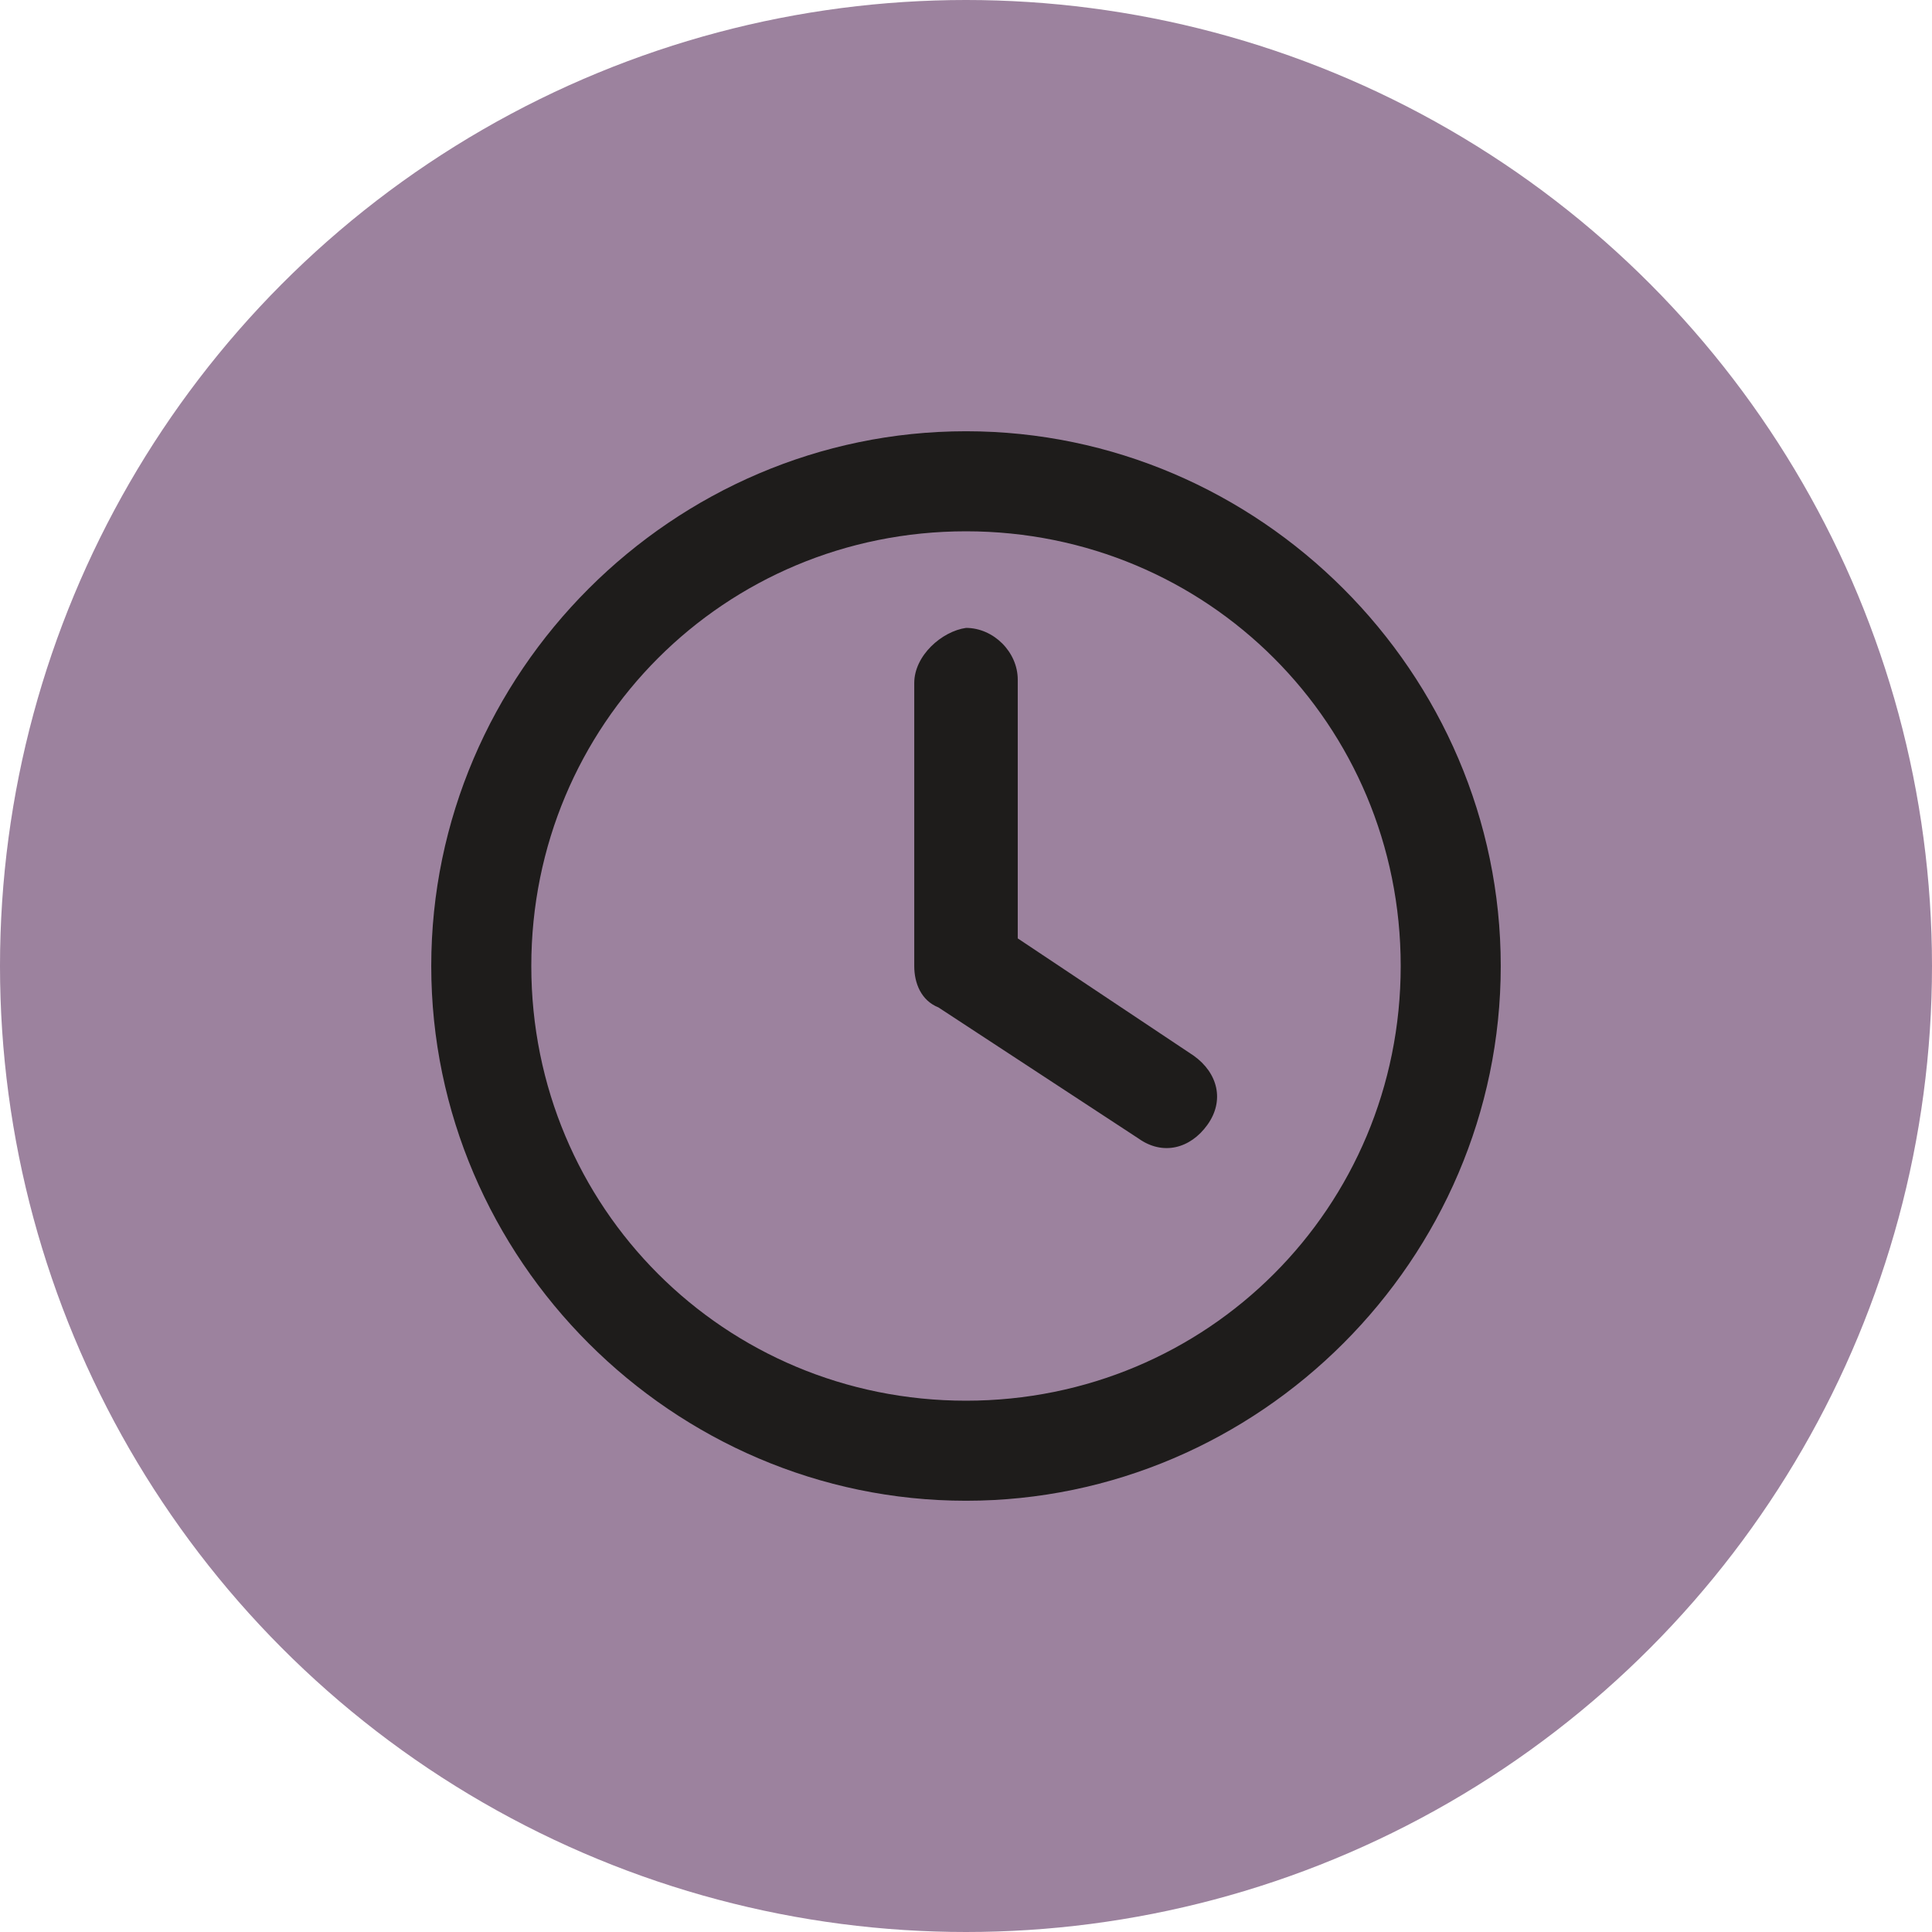
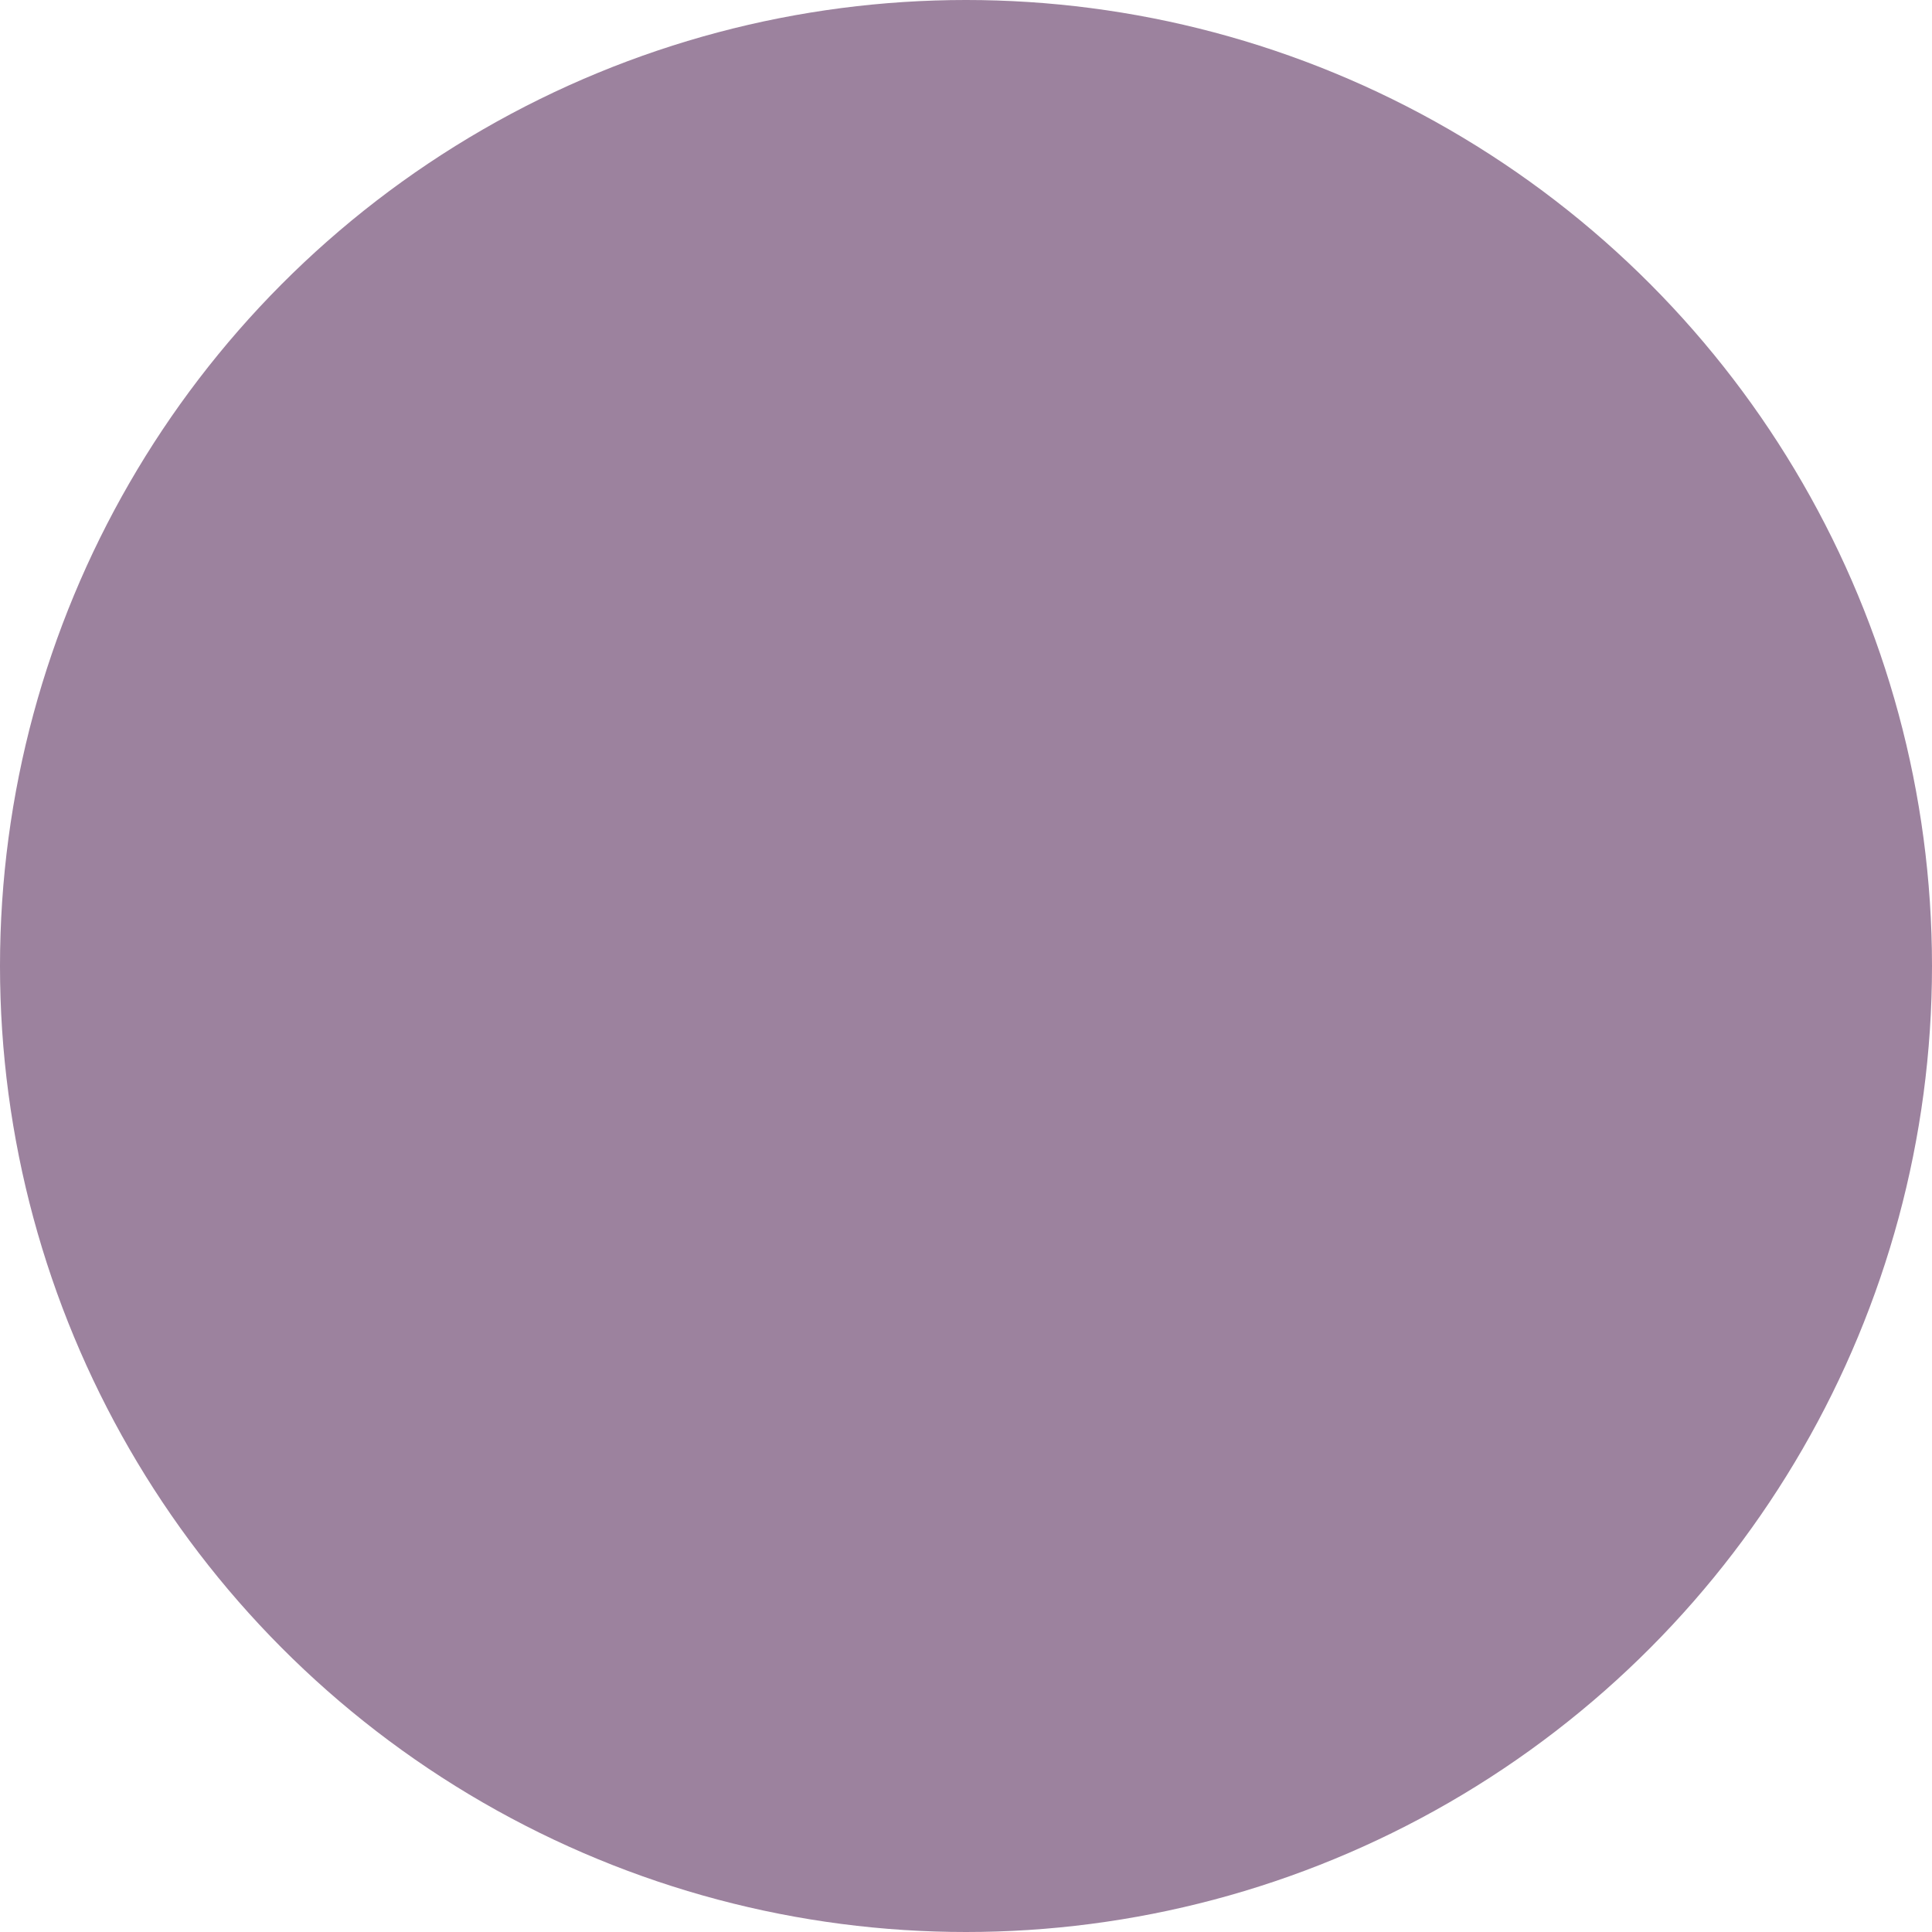
<svg xmlns="http://www.w3.org/2000/svg" version="1.1" id="Layer_1" x="0px" y="0px" viewBox="0 0 56 56" style="enable-background:new 0 0 56 56;" xml:space="preserve">
  <style type="text/css">
	.st0{fill:#9C829E;}
	.st1{fill:#1E1C1B;}
</style>
  <circle class="st0" cx="28" cy="28" r="28" />
-   <path class="st1" d="M40.6,28c0,7-5.6,12.6-12.6,12.6S15.4,35,15.4,28S21,15.4,28,15.4S40.6,21,40.6,28z M12.5,28  c0,8.5,7,15.5,15.5,15.5s15.5-7,15.5-15.5s-7-15.5-15.5-15.5S12.5,19.5,12.5,28z M26.5,19.8V28c0,0.5,0.2,1,0.7,1.2L33,33  c0.7,0.5,1.5,0.3,2-0.4s0.3-1.5-0.4-2l-5.1-3.4v-7.5c0-0.8-0.7-1.5-1.5-1.5C27.3,18.3,26.5,19,26.5,19.8z" />
</svg>